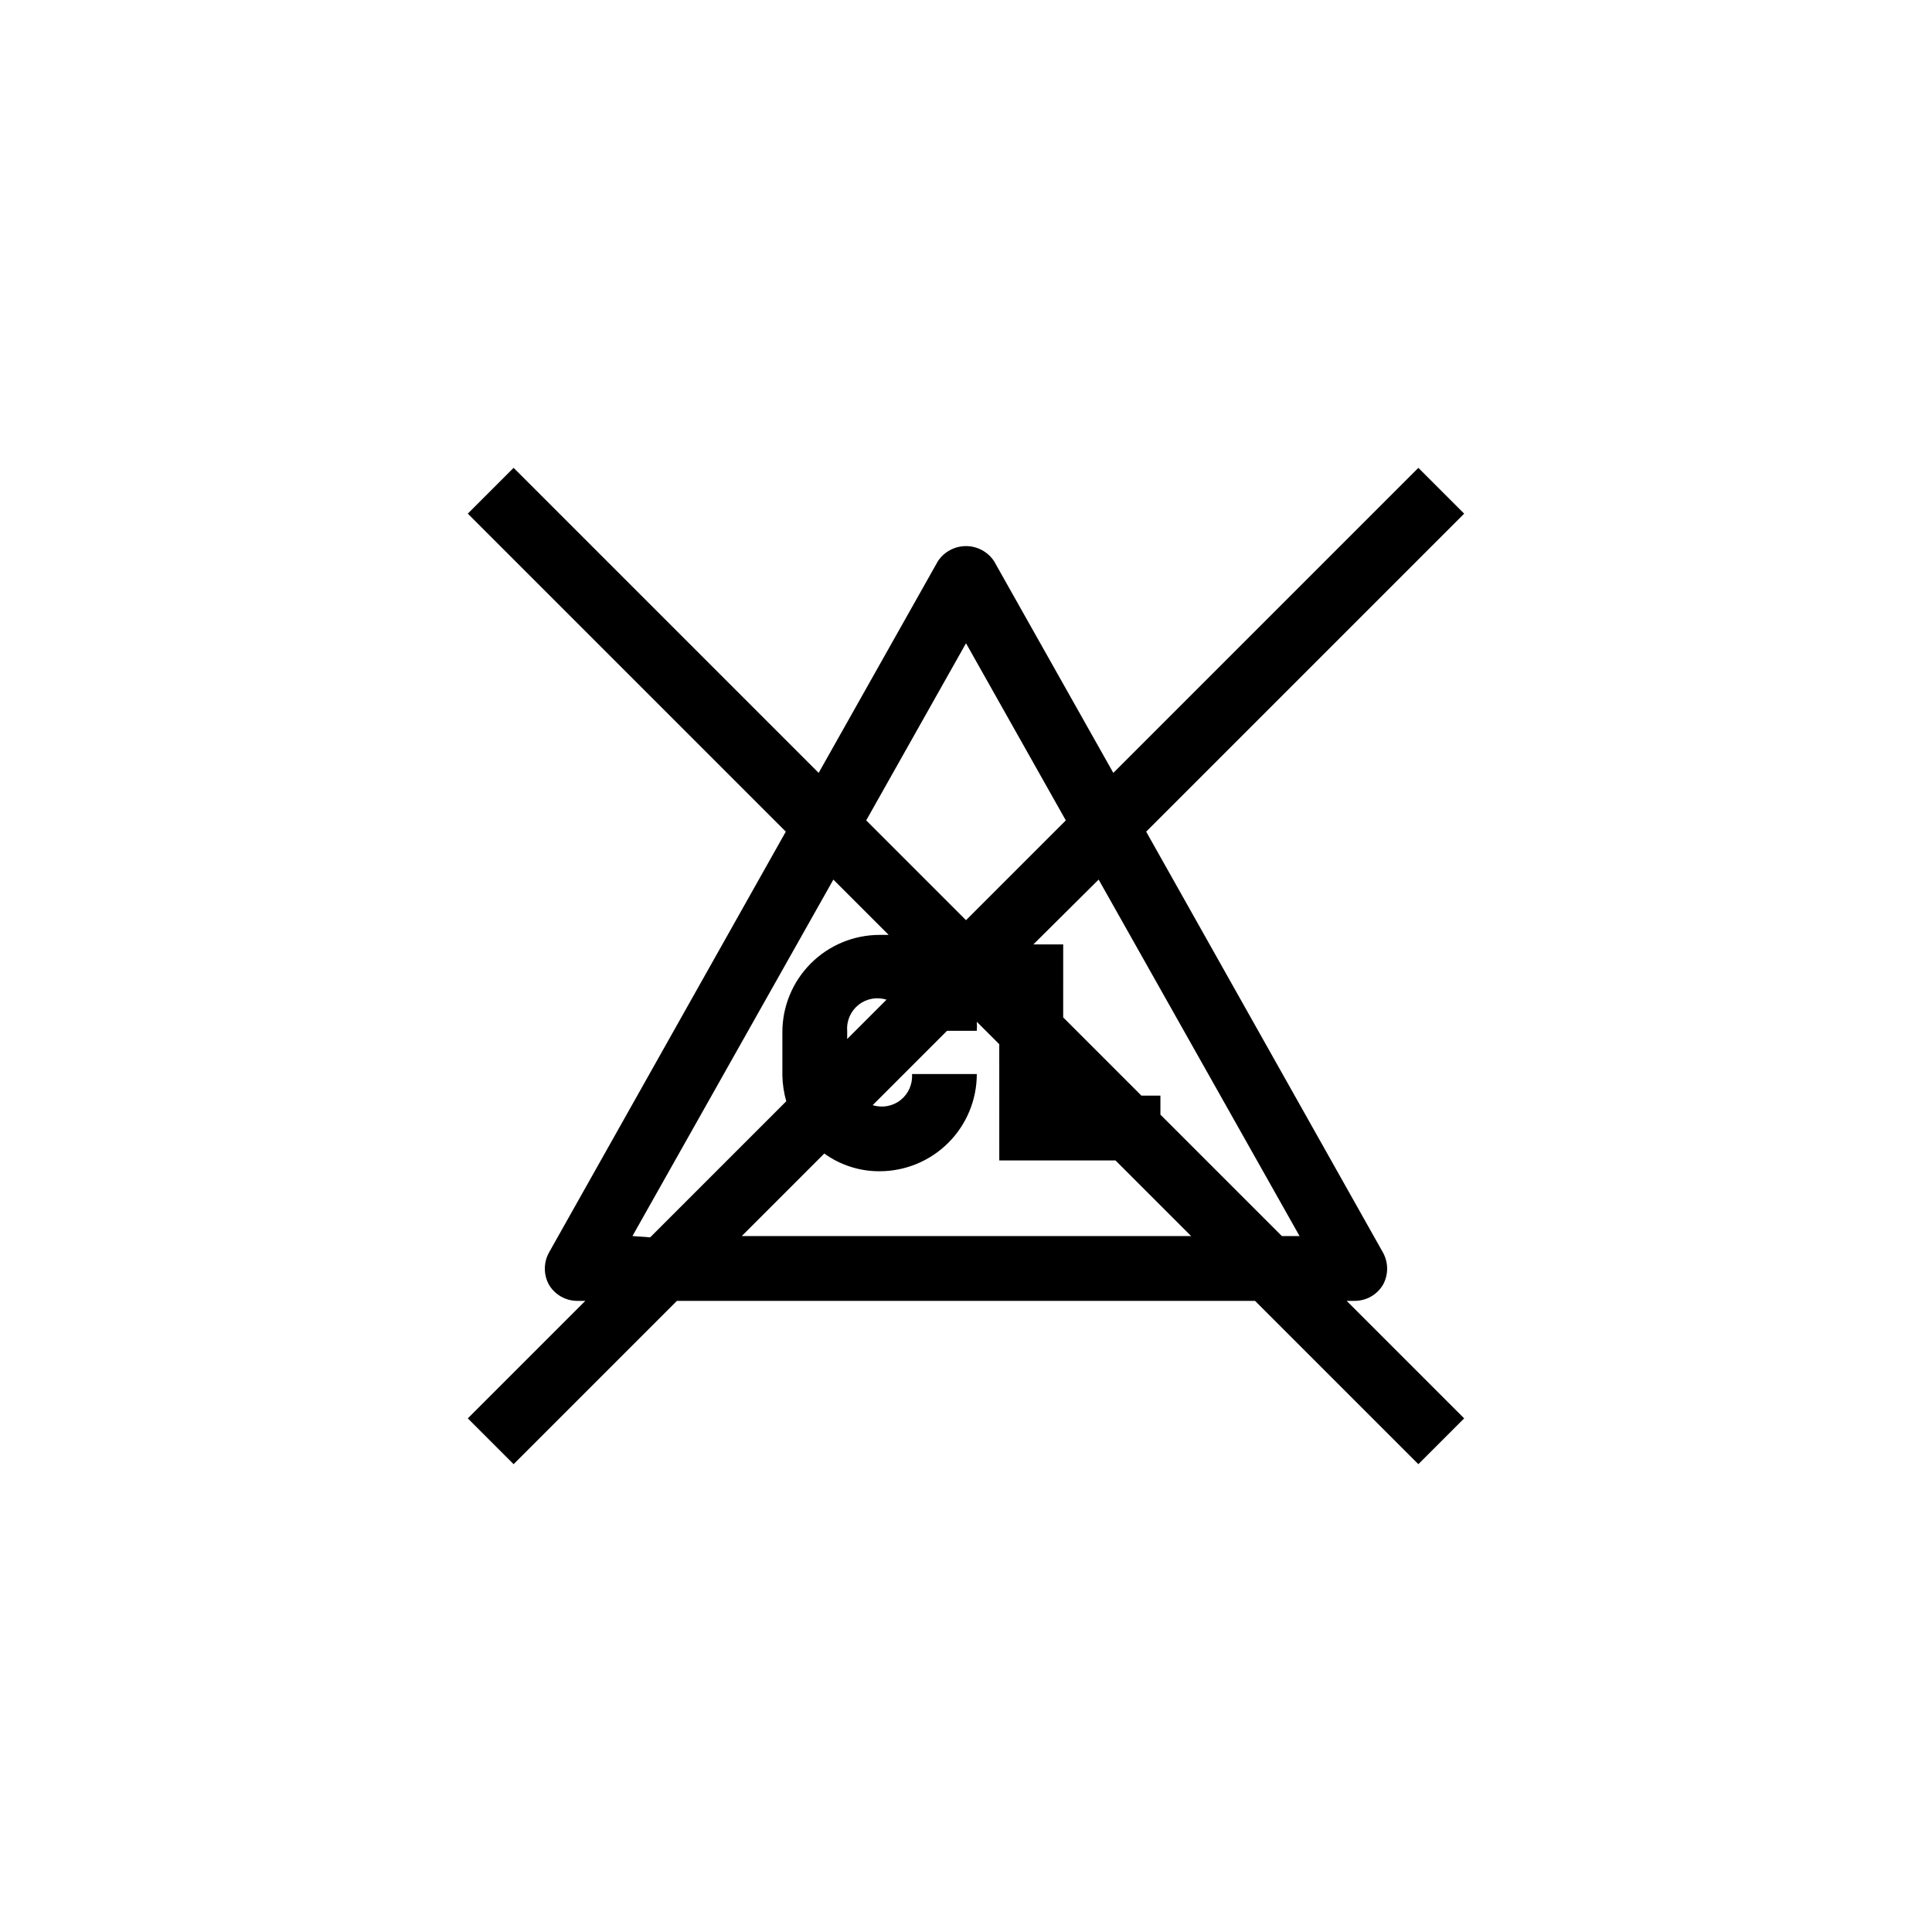
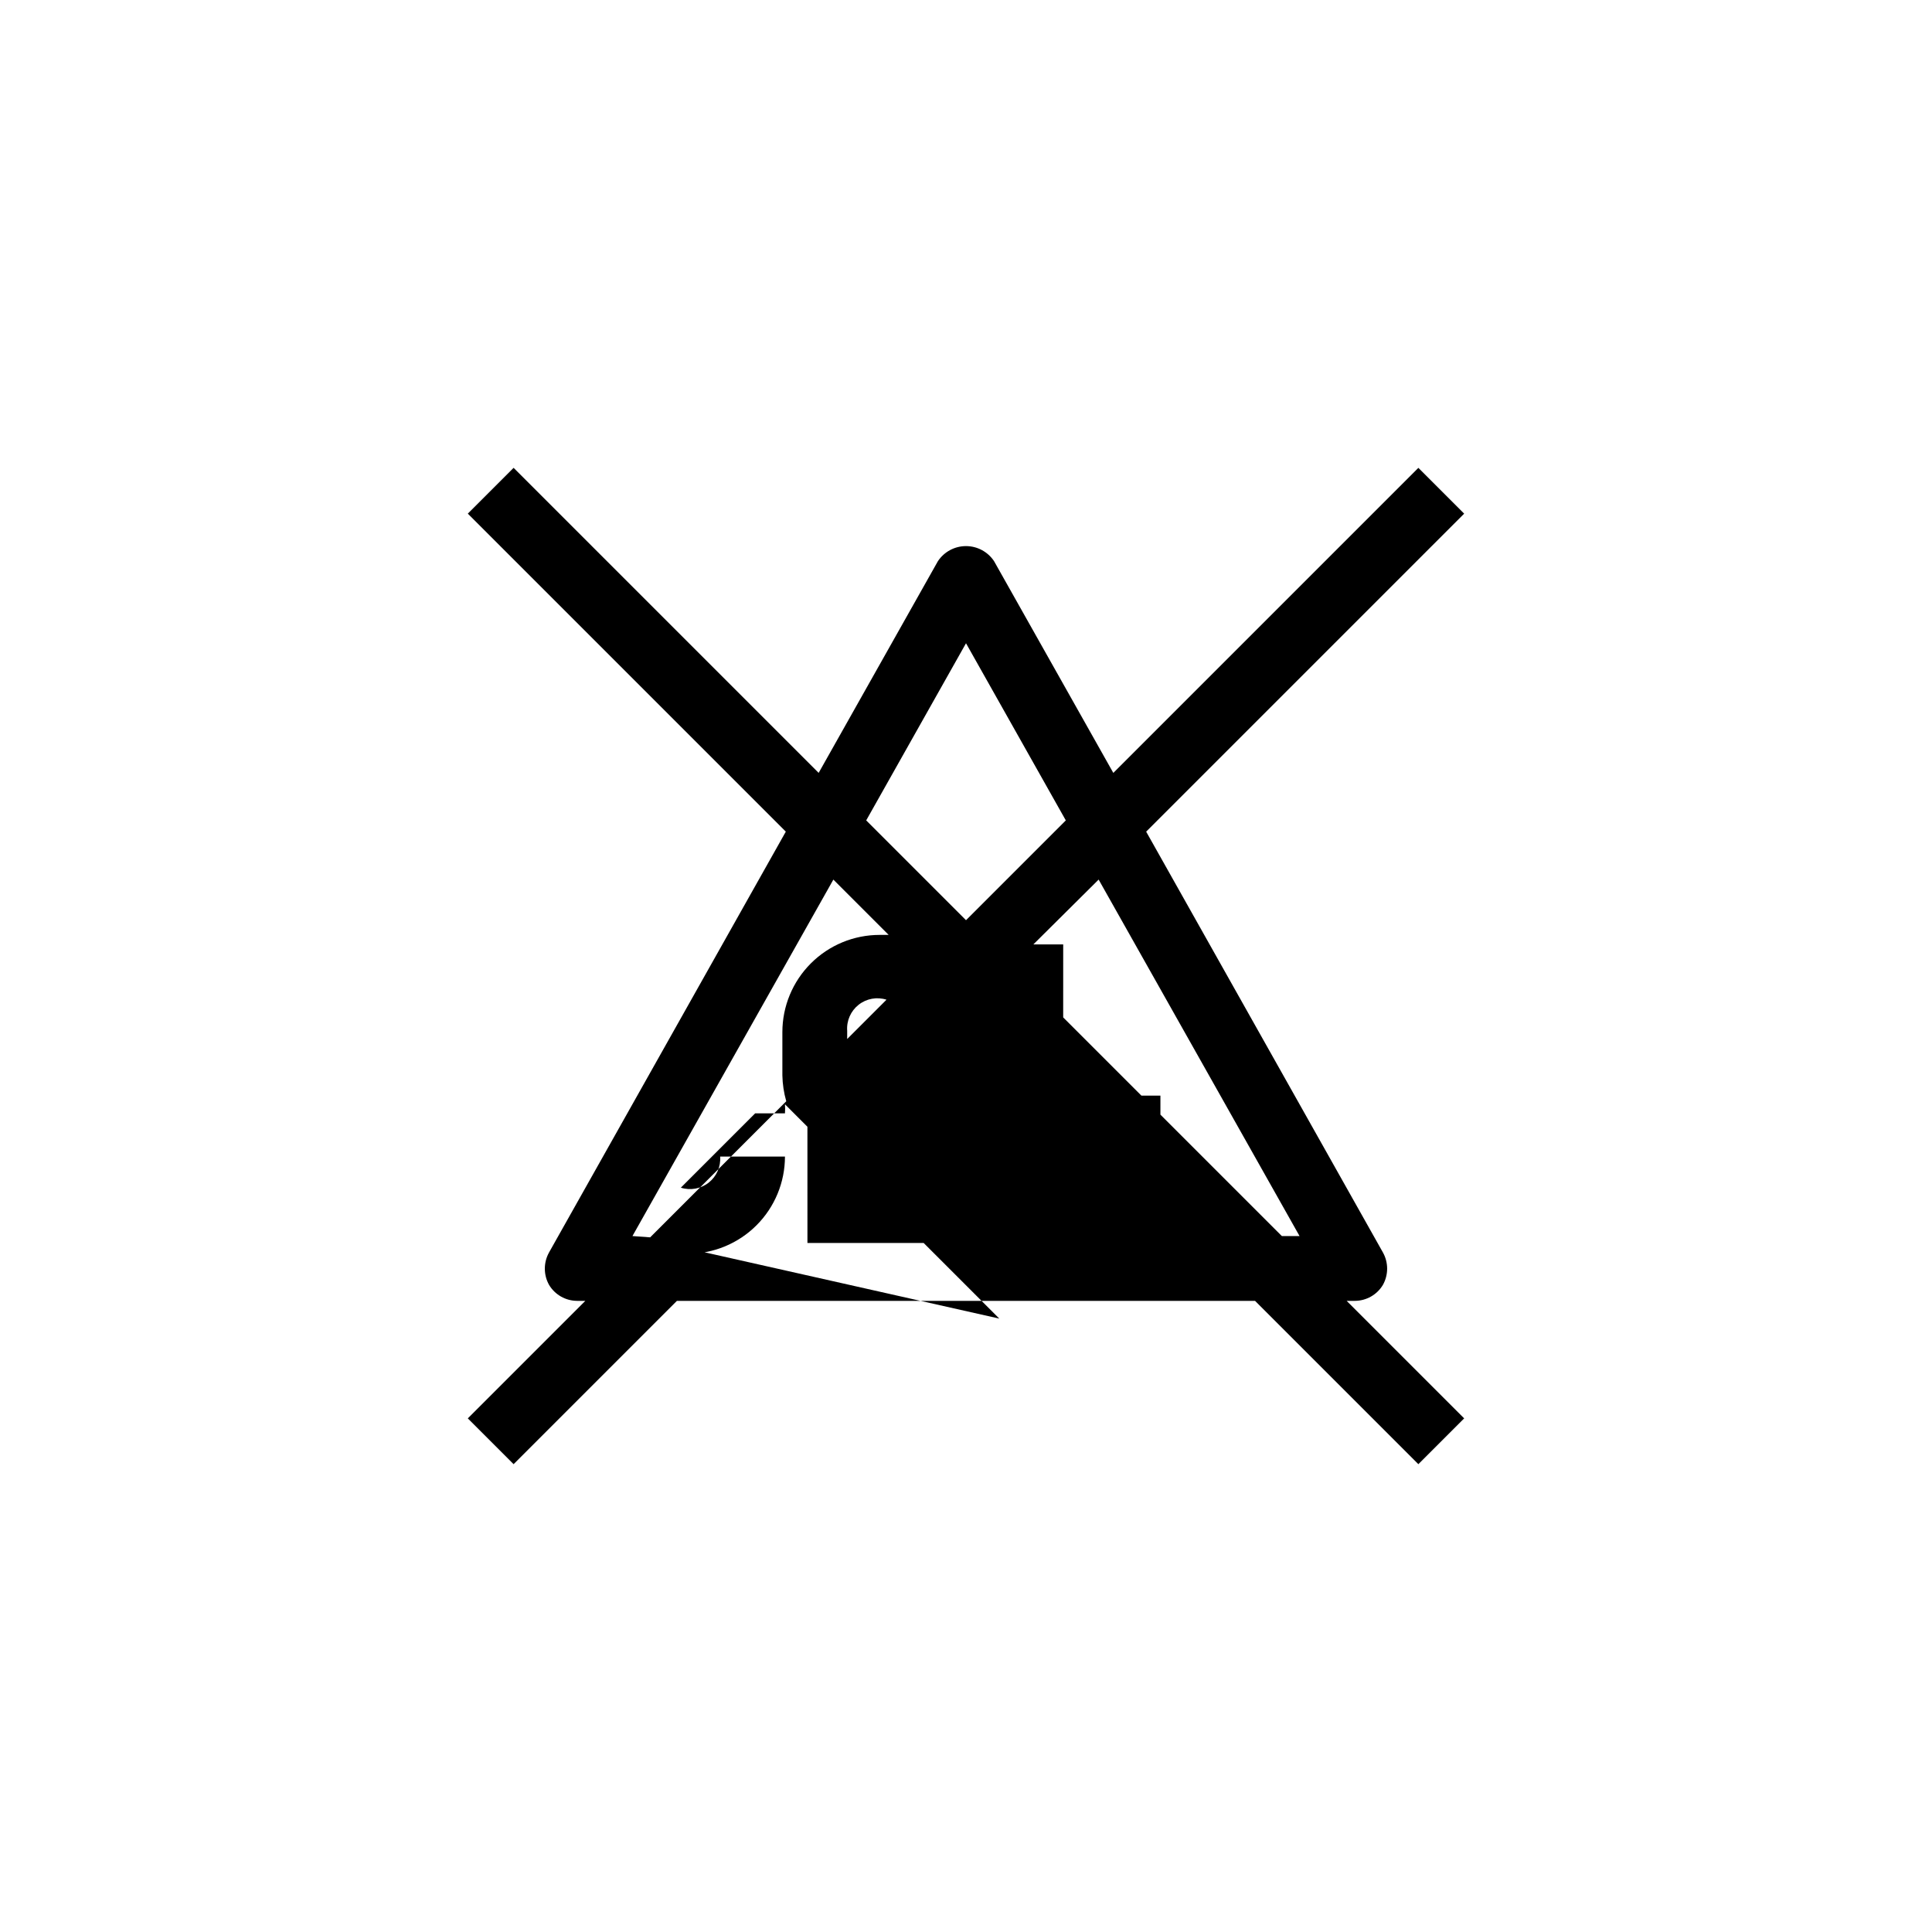
<svg xmlns="http://www.w3.org/2000/svg" fill="#000000" width="800px" height="800px" version="1.1" viewBox="144 144 512 512">
-   <path d="m503.05 488.74c3.051-0.012 5.875-1.617 7.441-4.238 1.488-2.668 1.488-5.918 0-8.586l-62.746-111.52 84.273-84.273-12.137-12.137-80.84 80.84-31.602-56.105v-0.004c-1.656-2.496-4.449-3.996-7.441-3.996-2.996 0-5.789 1.5-7.445 3.996l-31.602 56.105-80.84-80.84-12.137 12.137 84.273 84.273-62.746 111.52v0.004c-1.488 2.668-1.488 5.918 0 8.586 1.566 2.621 4.391 4.227 7.441 4.238h2.176l-31.145 31.145 12.137 12.137 43.281-43.281h153.21l43.281 43.281 12.137-12.137-31.145-31.145zm-14.656-17.176h-4.695l-32.176-32.176v-5.039h-5.039l-20.727-20.727 0.004-19.348h-7.902l17.293-17.176zm-119.88-52.215v-2.172c-0.203-2.656 0.93-5.242 3.019-6.894 2.086-1.652 4.859-2.16 7.398-1.352zm31.488-104.88 26.449 46.945-26.449 26.449-26.449-26.449zm-88.398 157.1 53.246-94.465 14.656 14.656h-2.406c-6.832 0-13.387 2.715-18.215 7.547-4.832 4.832-7.547 11.383-7.547 18.215v11.453c0.043 2.324 0.391 4.633 1.031 6.867l-36.066 36.066zm28.969 0 21.871-21.871c4.266 3.078 9.398 4.723 14.656 4.695 6.832 0 13.387-2.715 18.219-7.547 4.832-4.832 7.543-11.383 7.543-18.215h-17.176 0.004c0.199 2.656-0.934 5.238-3.019 6.891-2.09 1.652-4.863 2.16-7.402 1.352l19.695-19.695h7.902l-0.004 0.004c0.059-0.801 0.059-1.605 0-2.406l5.953 5.953 0.004 30.801h30.801l20.039 20.039z" />
+   <path d="m503.05 488.74c3.051-0.012 5.875-1.617 7.441-4.238 1.488-2.668 1.488-5.918 0-8.586l-62.746-111.52 84.273-84.273-12.137-12.137-80.84 80.84-31.602-56.105v-0.004c-1.656-2.496-4.449-3.996-7.441-3.996-2.996 0-5.789 1.5-7.445 3.996l-31.602 56.105-80.84-80.84-12.137 12.137 84.273 84.273-62.746 111.52v0.004c-1.488 2.668-1.488 5.918 0 8.586 1.566 2.621 4.391 4.227 7.441 4.238h2.176l-31.145 31.145 12.137 12.137 43.281-43.281h153.21l43.281 43.281 12.137-12.137-31.145-31.145zm-14.656-17.176h-4.695l-32.176-32.176v-5.039h-5.039l-20.727-20.727 0.004-19.348h-7.902l17.293-17.176zm-119.88-52.215v-2.172c-0.203-2.656 0.93-5.242 3.019-6.894 2.086-1.652 4.859-2.16 7.398-1.352zm31.488-104.88 26.449 46.945-26.449 26.449-26.449-26.449zm-88.398 157.1 53.246-94.465 14.656 14.656h-2.406c-6.832 0-13.387 2.715-18.215 7.547-4.832 4.832-7.547 11.383-7.547 18.215v11.453c0.043 2.324 0.391 4.633 1.031 6.867l-36.066 36.066zc4.266 3.078 9.398 4.723 14.656 4.695 6.832 0 13.387-2.715 18.219-7.547 4.832-4.832 7.543-11.383 7.543-18.215h-17.176 0.004c0.199 2.656-0.934 5.238-3.019 6.891-2.09 1.652-4.863 2.16-7.402 1.352l19.695-19.695h7.902l-0.004 0.004c0.059-0.801 0.059-1.605 0-2.406l5.953 5.953 0.004 30.801h30.801l20.039 20.039z" />
</svg>